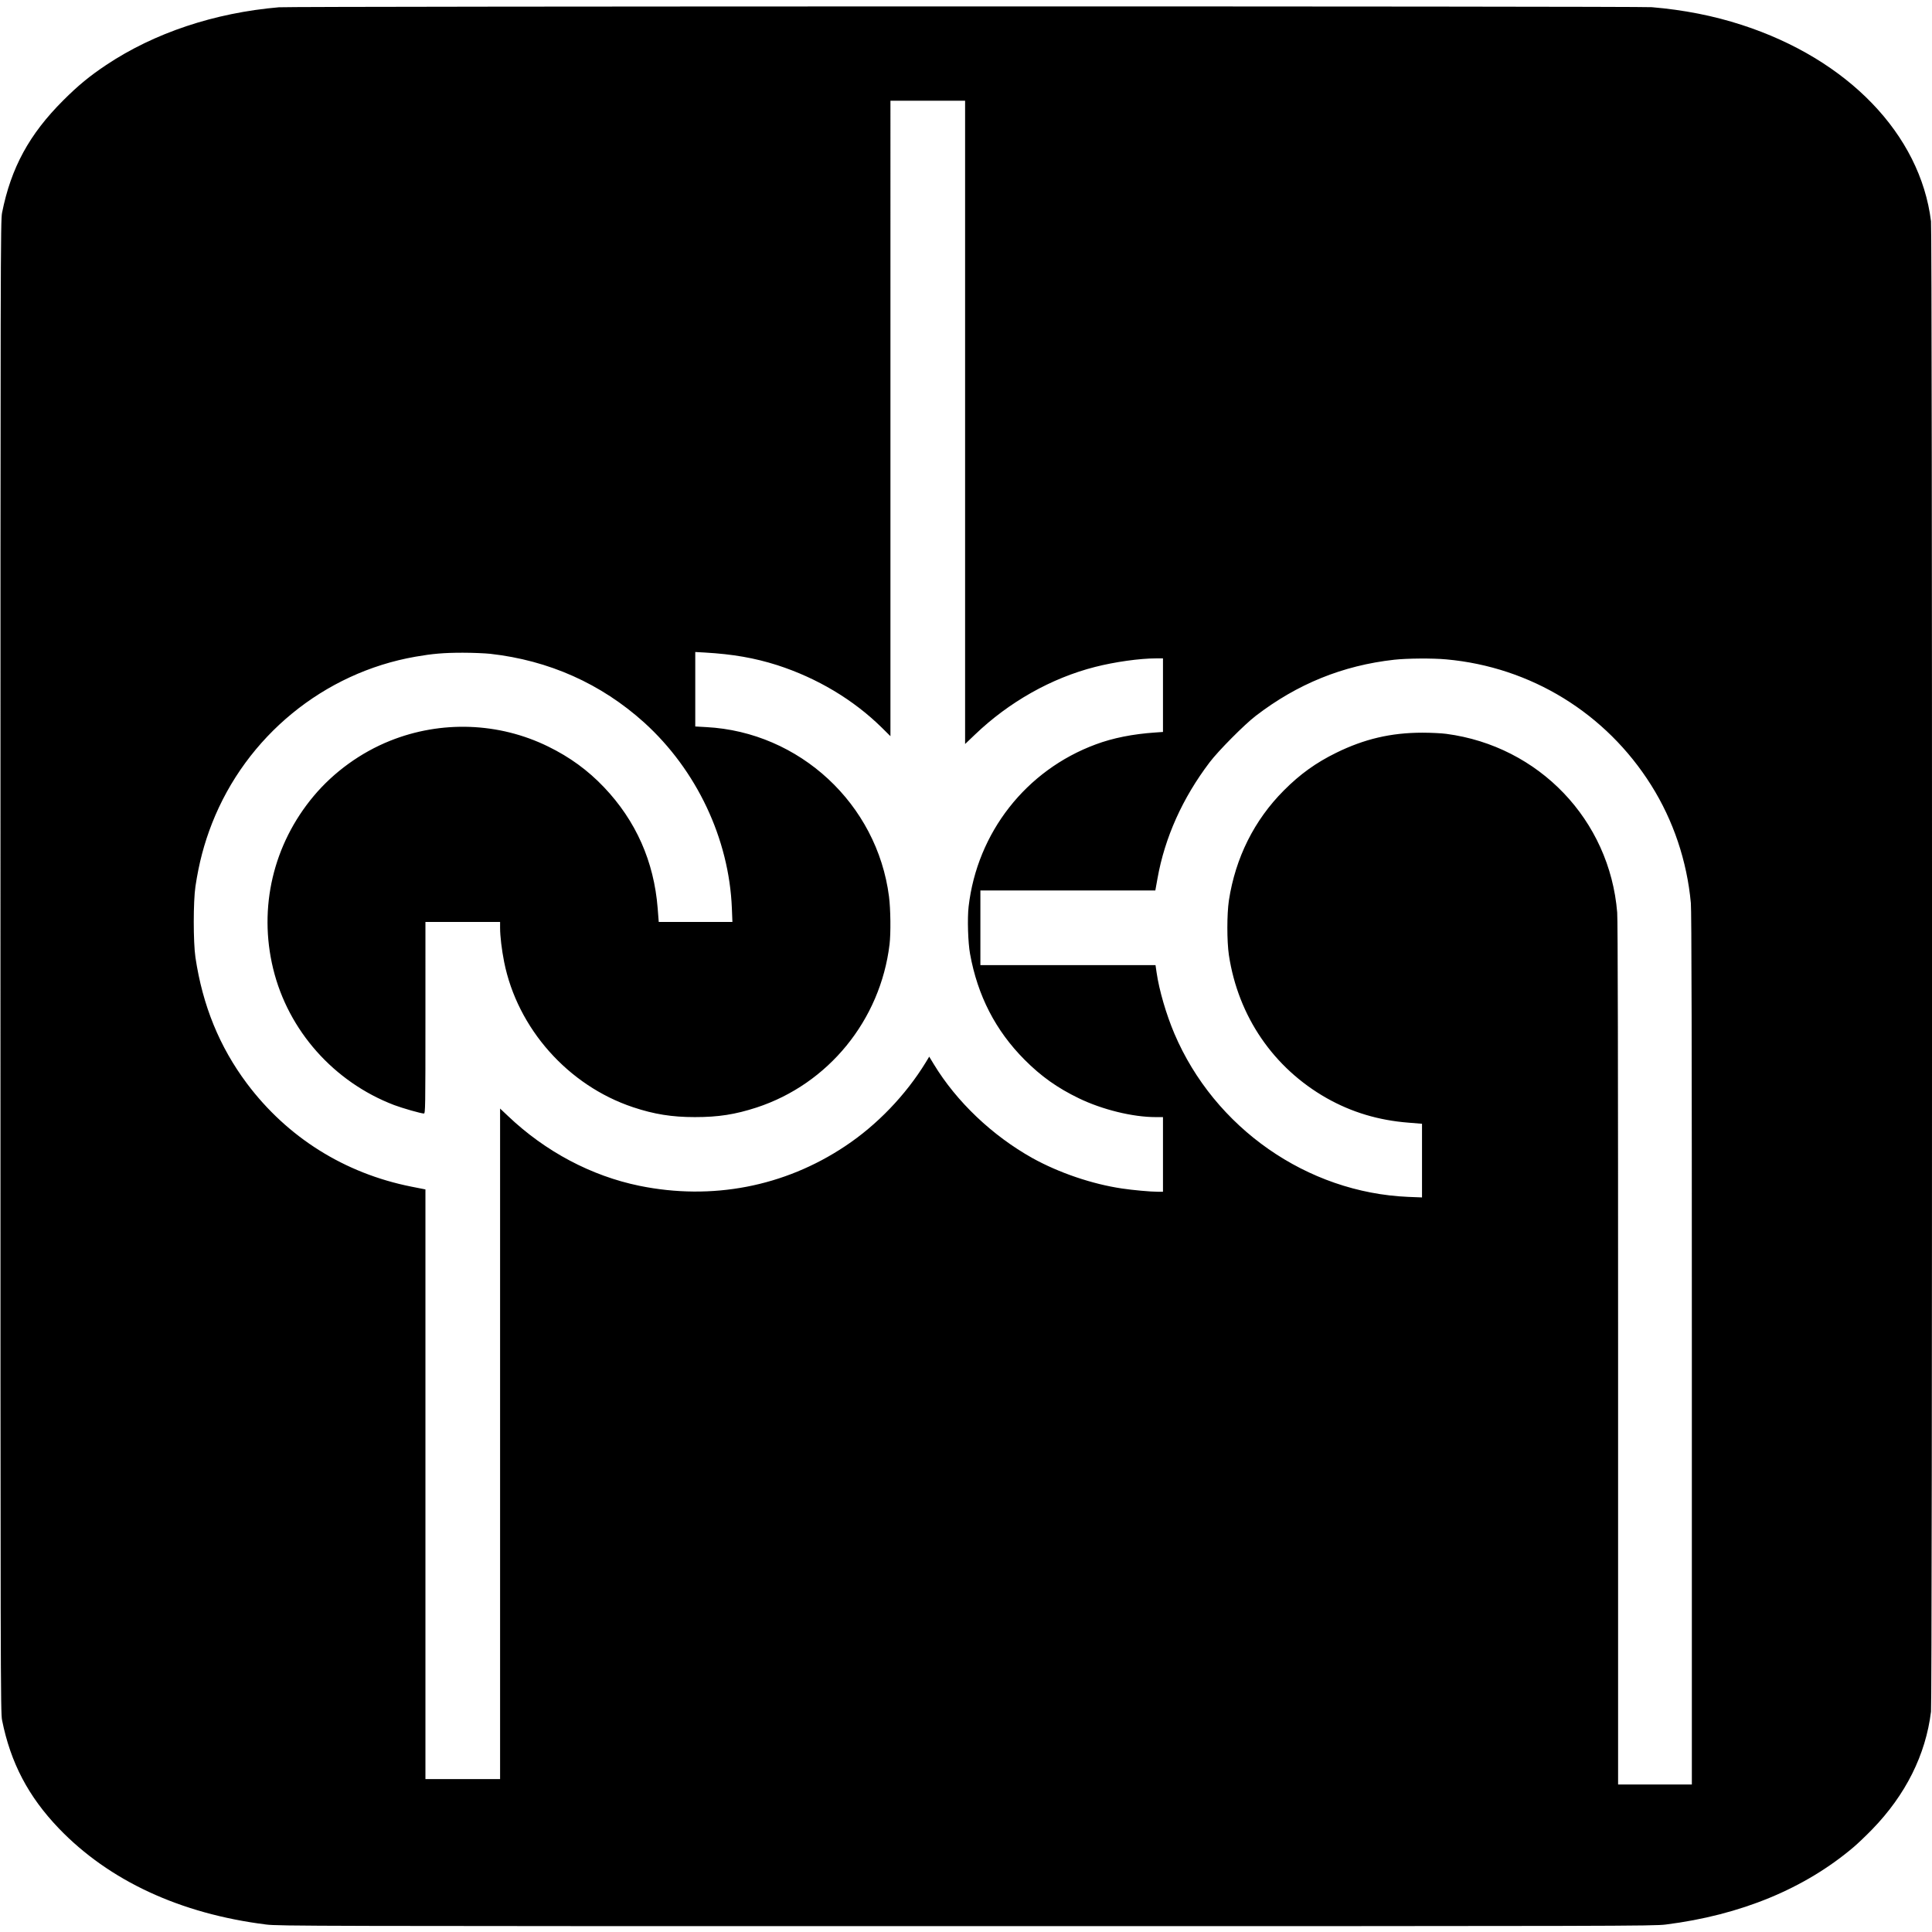
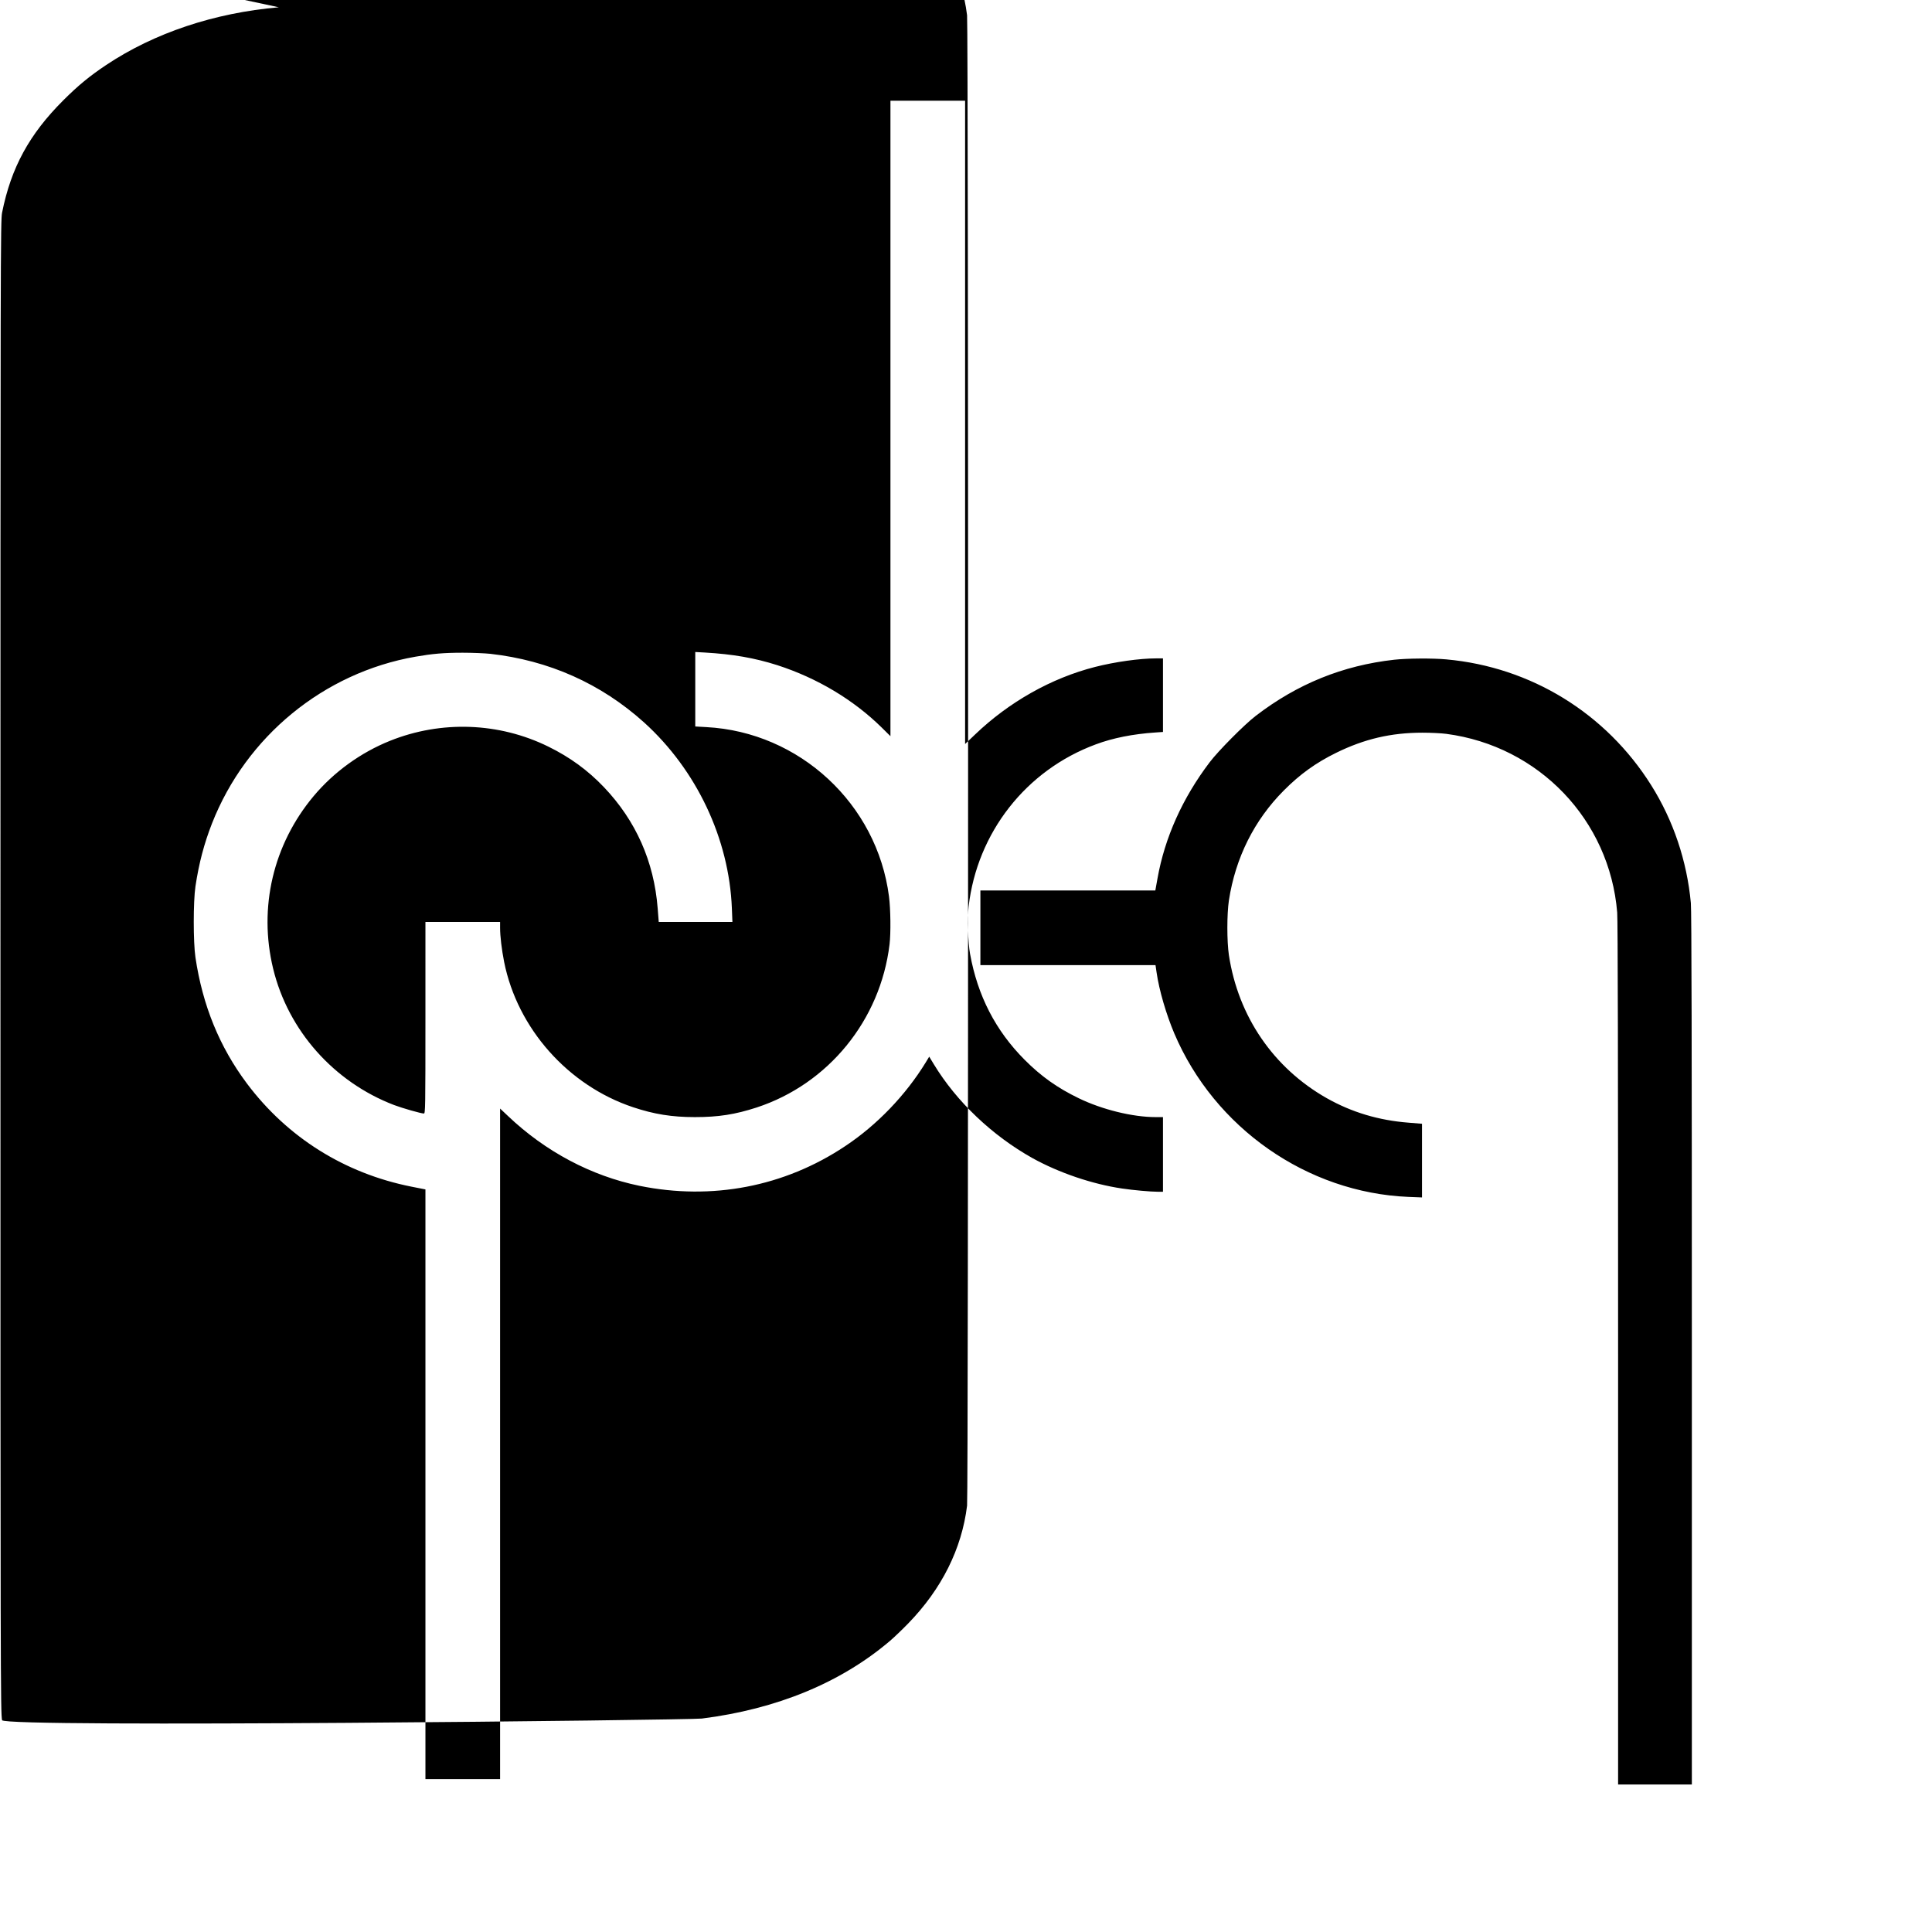
<svg xmlns="http://www.w3.org/2000/svg" version="1" width="2864" height="2864" viewBox="0 0 2148 2148">
-   <path d="M310 8.1c-71.7 6.2-138.5 28.5-192 64.2-18.1 12.1-31 22.6-47.6 39.2-37.8 37.7-58.1 74.9-68.1 125-1.7 8.6-1.8 43.6-1.8 838s.1 829.4 1.8 838c9.5 47.4 29.2 84.9 63.1 120.3 55.9 58.2 134.9 94.9 230.6 106.9 13.9 1.7 45.4 1.8 778 1.8s764.1-.1 778-1.8c83.3-10.5 154.4-39.8 209-86.2 4.7-4 13.9-12.8 20.5-19.6 37.2-38.3 59.5-82.9 65.4-130.9 1.5-11.9 1.5-1645.1 0-1657-12-96.6-92.4-180.1-210.4-218.3-31.4-10.2-64.5-16.7-100-19.7-14.7-1.2-1512.2-1.1-1526.5.1zm763 461.5v357.6l11-10.5c37.9-36.3 84.9-62.8 133.5-75.2 22-5.6 49.6-9.5 67.8-9.5h7.7v81.8l-8.7.6c-24.8 1.7-47 6.1-66 13.2-77.6 28.7-131.9 98.1-141.4 180.4-1.5 13-.7 40 1.6 52.5 8.4 46.5 28.3 85.2 60.5 117.6 18.6 18.7 36.7 31.5 60.5 43 26 12.6 59.9 20.9 85.2 20.9h8.3v83h-5.7c-8 0-27.8-1.8-39.8-3.6-33.2-4.9-70.2-17.5-99.6-33.8-44.7-25-84.4-62.7-109.7-104.4l-5.1-8.4-3.8 6.3c-22.3 36.4-54.3 69.8-89.8 93.3-67.5 45-148.1 60.4-228.5 44-53.6-11-104.7-38.1-146.2-77.6l-8.8-8.3V1978h-83v-655.6l-15.7-3.1c-74.2-14.8-137.8-54.7-182.8-114.7-30.5-40.8-49.2-86.6-57.2-140.1-2.5-17-2.5-62 0-79 3.9-25.9 9.6-47.5 18.4-70 38-96.8 124.3-167.6 226.3-185.4 18.9-3.3 31.4-4.4 52.5-4.4 11 0 24.7.6 30.5 1.2 65.3 7.3 123.3 33.2 171.2 76.4 58.3 52.8 94.4 129.2 97.5 206.4l.6 15.3h-81.9l-1.2-15.3c-4.1-51.9-24.2-97.2-59.7-134.5-17.9-18.8-37.9-33.4-62-45.2-54.8-26.9-118.9-29.2-175.8-6.4-32.7 13.1-62.6 34.8-84.9 61.4-45.1 53.8-61.6 124.1-45.1 192 16.7 68.8 67.5 126 134.5 151.6 9.3 3.5 29.9 9.4 33.1 9.4 1.6 0 1.7-5.7 1.7-106.5V1025h83v6.5c0 9.5 1.8 24.2 4.5 38 14.8 74 71.1 137.4 143.3 161.5 23.4 7.8 43.2 11 68.7 11 26.3 0 44.8-2.9 68.8-10.7 79.6-26.1 137.5-97 147.7-181.3 1.5-12.6 1.2-39.1-.6-53.2-13.2-102.9-99.4-182.9-203.1-188.4l-12.3-.7v-82.8l10.8.6c31.1 1.8 55.1 6 80.3 14 44.3 14.3 84.7 38.4 116.2 69.4l9.7 9.6V112h83v357.6zm535 263.5c94 8.5 177.5 59.8 227.8 139.9 24.6 39.1 39.8 84.3 44.1 131 .8 8 1.1 160.6 1.1 495.7V1984h-82v-478.4c0-322-.3-482.5-1-491.1-8.4-102.9-87-185-190-198.6-5.2-.7-17.1-1.3-26.5-1.3-35 0-64.7 7-96 22.4-22.4 11-40.1 23.7-58.1 41.8-33 33.1-53.8 74.9-61.1 122.2-2.3 15.6-2.3 45.3 0 61 10.4 68.1 49.5 125.3 108.7 158.9 27.8 15.7 57.7 24.7 91.2 27.3l14.8 1.2v81.9l-15.2-.6c-112.5-4.7-215.5-76.6-260.2-181.7-9-21.3-16.8-47.8-19.7-67.8l-1.2-8.2H1090v-83h194.5l2.4-13.3c8.1-45.5 27.8-89.4 58-129.2 9.5-12.6 38.6-41.9 51.1-51.5 46.3-35.6 96.8-56.1 154-62.5 14.4-1.6 42.9-1.8 58-.4z" />
+   <path d="M310 8.1c-71.7 6.2-138.5 28.5-192 64.2-18.1 12.1-31 22.6-47.6 39.2-37.8 37.7-58.1 74.9-68.1 125-1.7 8.6-1.8 43.6-1.8 838s.1 829.4 1.8 838s764.1-.1 778-1.8c83.3-10.5 154.4-39.8 209-86.2 4.7-4 13.9-12.8 20.5-19.6 37.2-38.3 59.5-82.9 65.4-130.9 1.5-11.9 1.5-1645.1 0-1657-12-96.6-92.4-180.1-210.4-218.3-31.4-10.2-64.5-16.7-100-19.7-14.7-1.2-1512.2-1.1-1526.5.1zm763 461.5v357.6l11-10.5c37.9-36.3 84.9-62.8 133.5-75.2 22-5.6 49.6-9.5 67.8-9.5h7.7v81.8l-8.7.6c-24.8 1.7-47 6.1-66 13.2-77.6 28.7-131.9 98.1-141.4 180.4-1.5 13-.7 40 1.6 52.5 8.4 46.5 28.3 85.2 60.5 117.6 18.6 18.7 36.7 31.5 60.5 43 26 12.6 59.9 20.9 85.2 20.9h8.3v83h-5.7c-8 0-27.8-1.8-39.8-3.6-33.2-4.9-70.2-17.5-99.6-33.8-44.7-25-84.4-62.7-109.7-104.4l-5.1-8.4-3.8 6.3c-22.3 36.4-54.3 69.8-89.8 93.3-67.5 45-148.1 60.4-228.5 44-53.6-11-104.7-38.1-146.2-77.6l-8.8-8.3V1978h-83v-655.6l-15.7-3.1c-74.2-14.8-137.8-54.7-182.8-114.7-30.5-40.8-49.2-86.6-57.2-140.1-2.5-17-2.5-62 0-79 3.9-25.9 9.6-47.5 18.4-70 38-96.8 124.3-167.6 226.3-185.4 18.9-3.3 31.4-4.4 52.5-4.4 11 0 24.7.6 30.5 1.2 65.3 7.3 123.3 33.2 171.2 76.4 58.3 52.8 94.4 129.2 97.5 206.4l.6 15.3h-81.9l-1.2-15.3c-4.1-51.9-24.2-97.2-59.7-134.5-17.9-18.8-37.9-33.4-62-45.2-54.8-26.9-118.9-29.2-175.8-6.4-32.7 13.1-62.6 34.8-84.9 61.4-45.1 53.8-61.6 124.1-45.1 192 16.7 68.8 67.5 126 134.5 151.6 9.3 3.5 29.9 9.4 33.1 9.4 1.6 0 1.7-5.7 1.7-106.5V1025h83v6.5c0 9.5 1.8 24.2 4.5 38 14.8 74 71.1 137.4 143.3 161.5 23.4 7.8 43.2 11 68.7 11 26.3 0 44.8-2.9 68.8-10.7 79.6-26.1 137.5-97 147.7-181.3 1.5-12.6 1.2-39.1-.6-53.2-13.2-102.9-99.4-182.9-203.1-188.4l-12.3-.7v-82.8l10.8.6c31.1 1.8 55.1 6 80.3 14 44.3 14.3 84.7 38.4 116.2 69.4l9.7 9.6V112h83v357.6zm535 263.5c94 8.5 177.5 59.8 227.8 139.9 24.6 39.1 39.8 84.3 44.1 131 .8 8 1.1 160.6 1.1 495.7V1984h-82v-478.4c0-322-.3-482.5-1-491.1-8.4-102.9-87-185-190-198.6-5.2-.7-17.1-1.3-26.5-1.3-35 0-64.7 7-96 22.4-22.4 11-40.1 23.7-58.1 41.8-33 33.1-53.8 74.9-61.1 122.2-2.3 15.6-2.3 45.3 0 61 10.4 68.1 49.5 125.3 108.7 158.9 27.8 15.7 57.7 24.7 91.2 27.3l14.8 1.2v81.9l-15.2-.6c-112.5-4.7-215.5-76.6-260.2-181.7-9-21.3-16.8-47.8-19.7-67.8l-1.2-8.2H1090v-83h194.5l2.4-13.3c8.1-45.5 27.8-89.4 58-129.2 9.5-12.6 38.6-41.9 51.1-51.5 46.3-35.6 96.8-56.1 154-62.5 14.4-1.6 42.9-1.8 58-.4z" />
</svg>